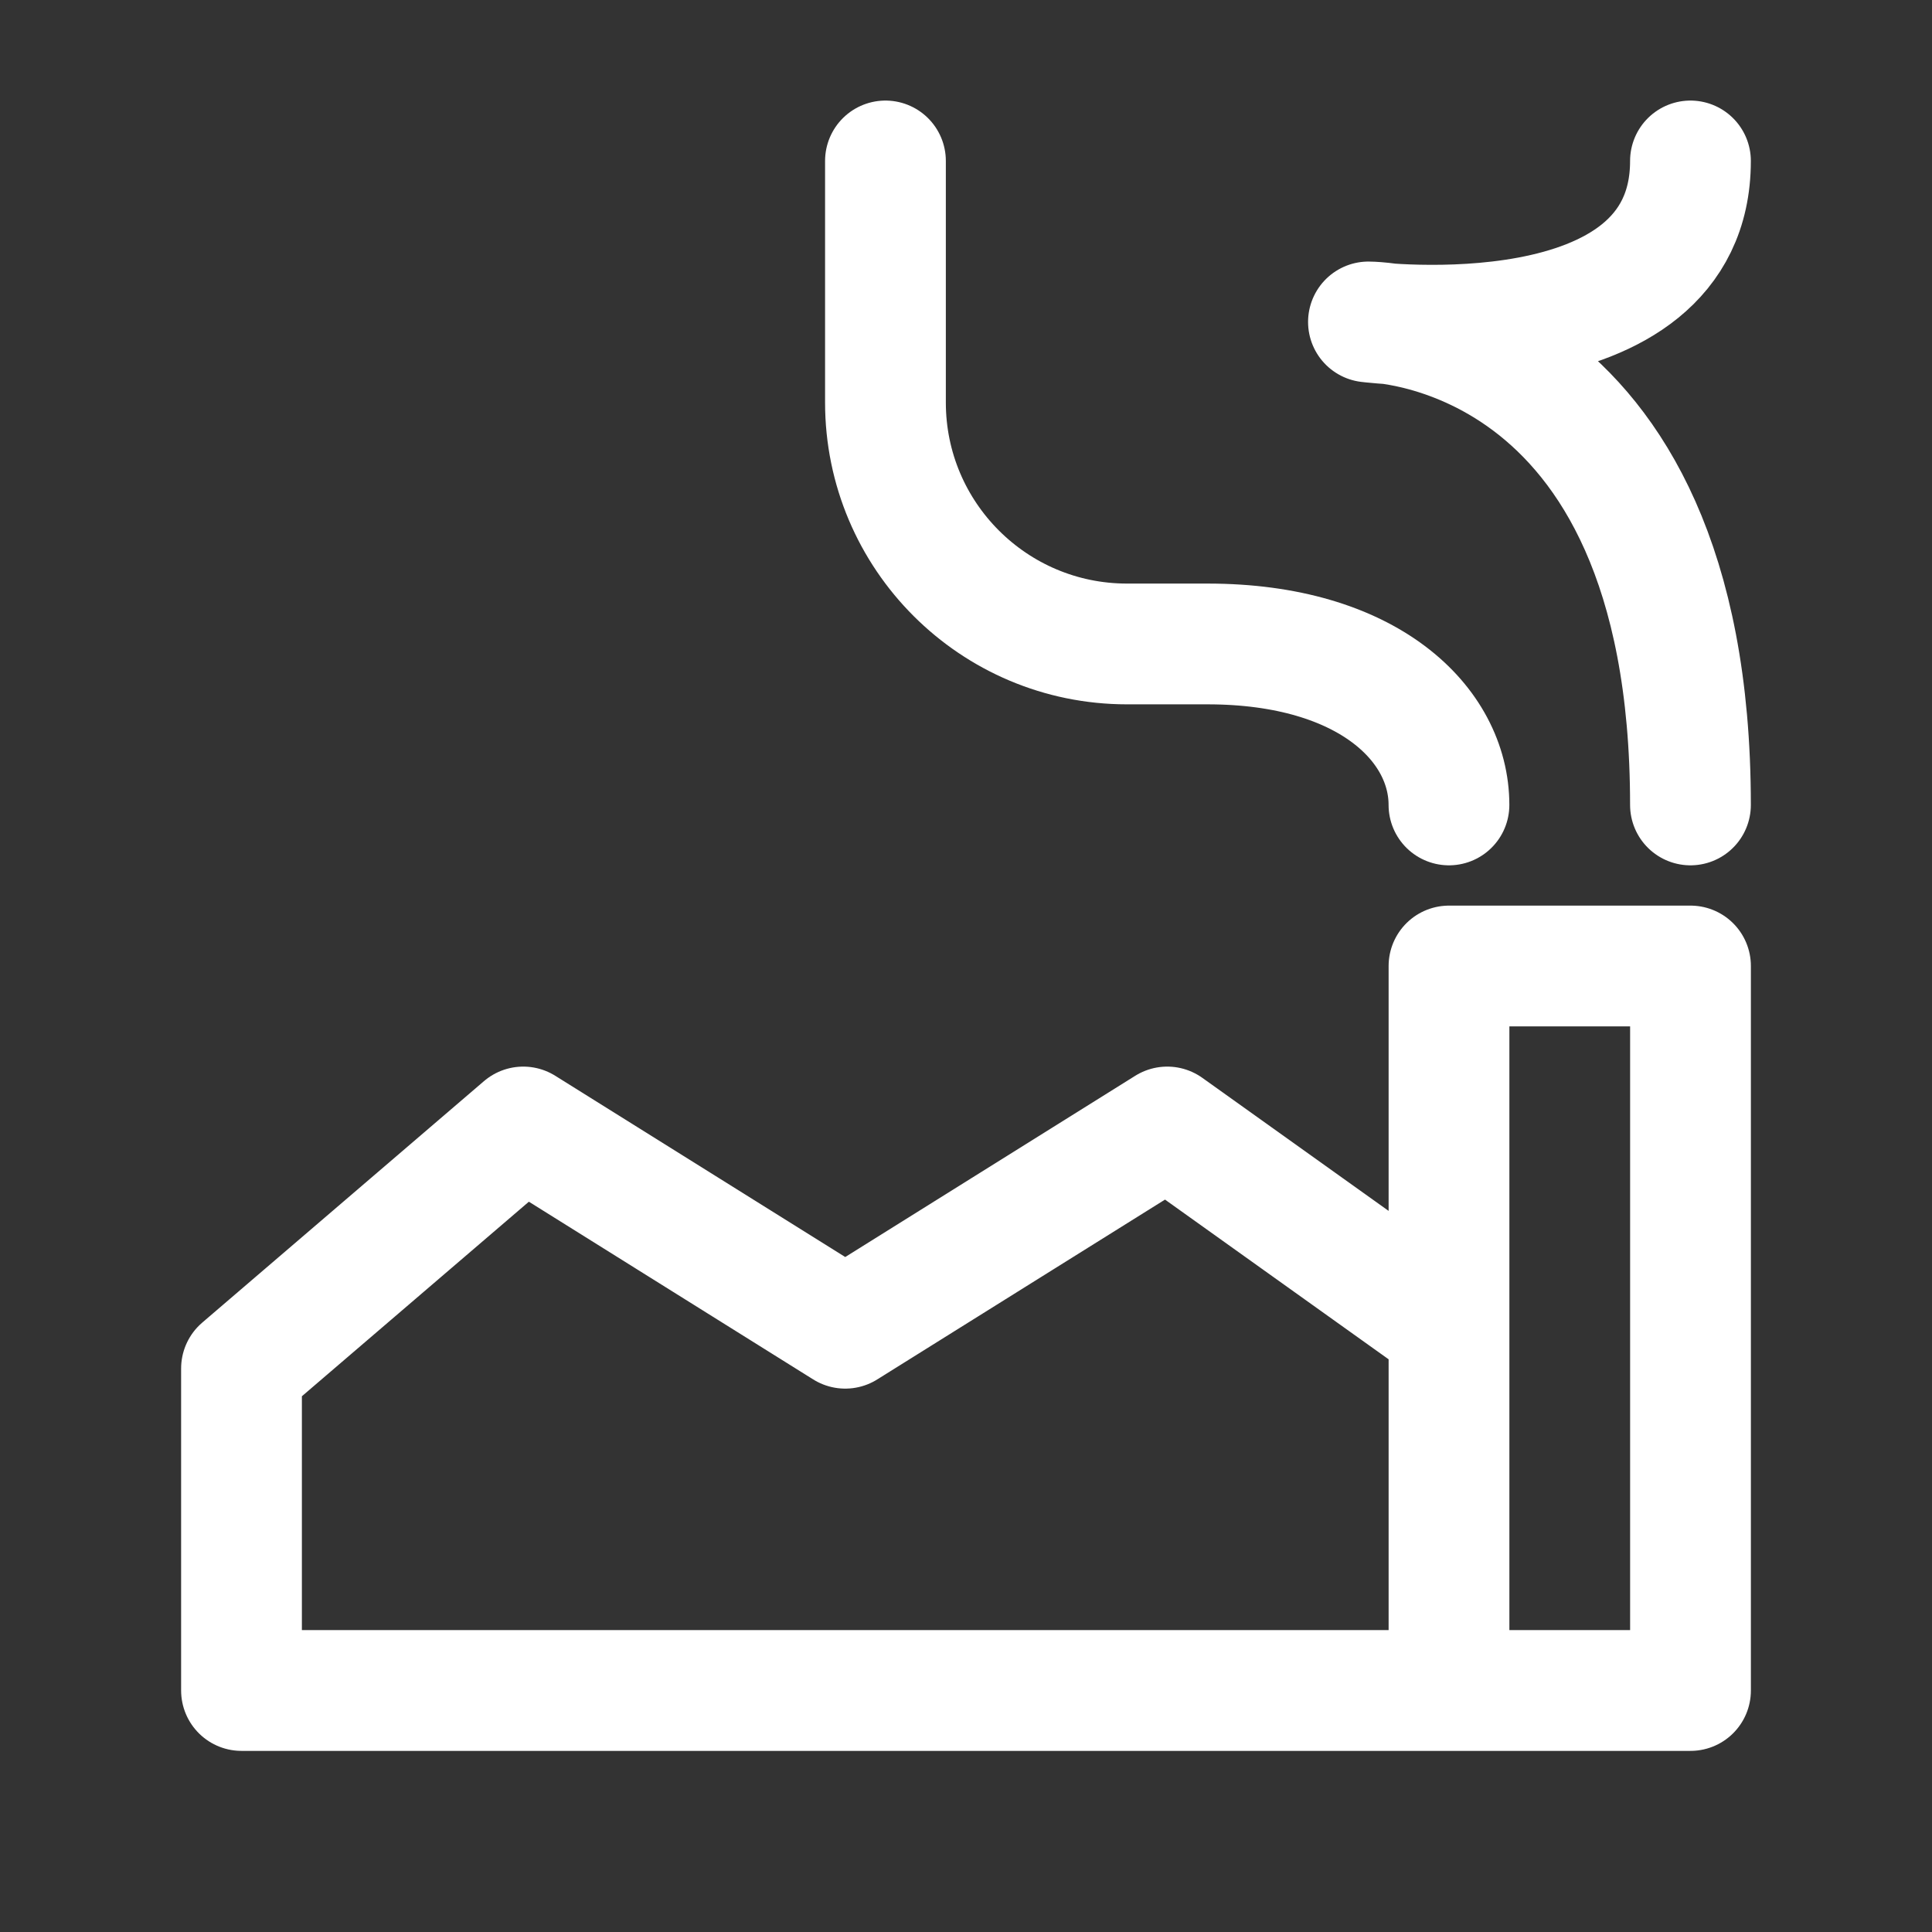
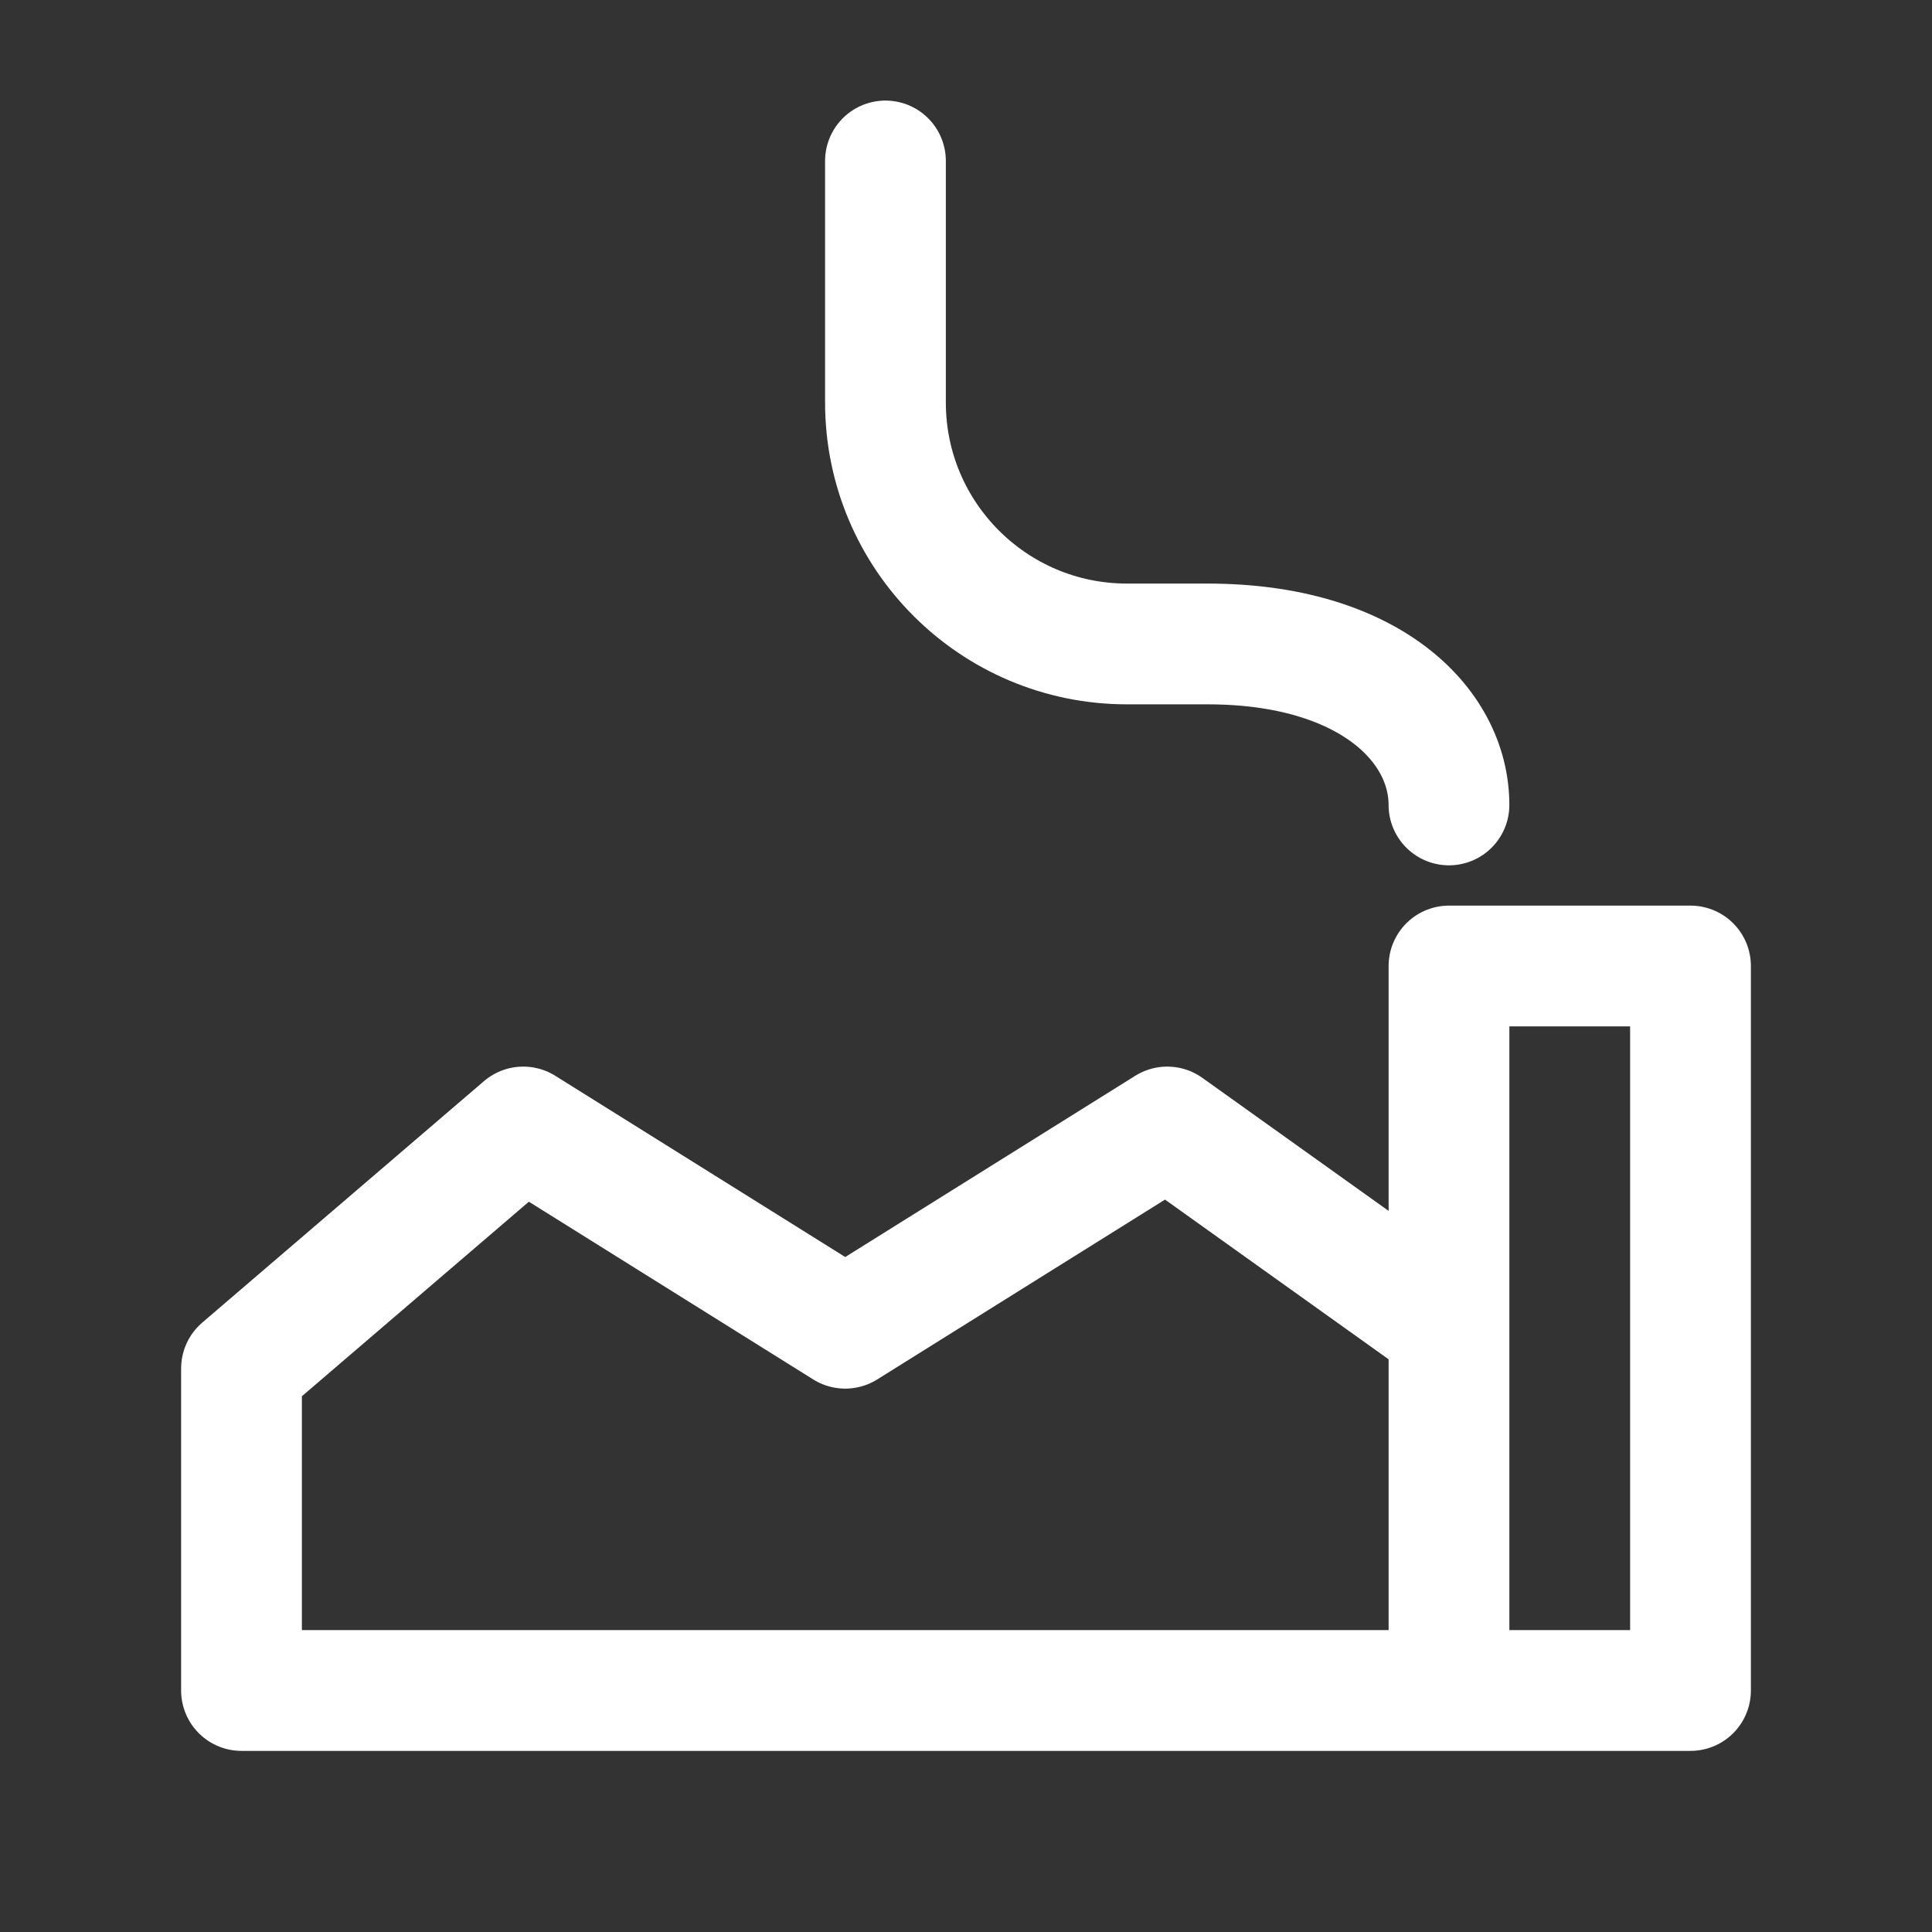
<svg xmlns="http://www.w3.org/2000/svg" width="55" height="55" viewBox="0 0 55 55" fill="none">
  <rect x="0" y="0" width="55" height="55" fill="#333333" stroke="none" />
  <path d="M41.249 22.915C41.249 20.624 38.957 18.332 34.374 18.332C33.681 18.332 32.896 18.332 32.083 18.332C28.286 18.332 25.207 15.254 25.207 11.457V4.582" stroke="white" stroke-width="3.438" stroke-linecap="round" stroke-linejoin="round" />
  <path d="M41.25 48.125H48.125V27.5H41.25V37.812M41.25 48.125V37.812M41.25 48.125H6.875V38.958L14.896 32.083L24.062 37.812L33.229 32.083L41.25 37.812" stroke="white" stroke-width="3.438" stroke-linecap="round" stroke-linejoin="round" />
-   <path d="M48.124 22.915C48.124 9.165 38.957 9.165 38.957 9.165C38.957 9.165 48.124 10.311 48.124 4.582" stroke="white" stroke-width="3.438" stroke-linecap="round" stroke-linejoin="round" />
</svg>